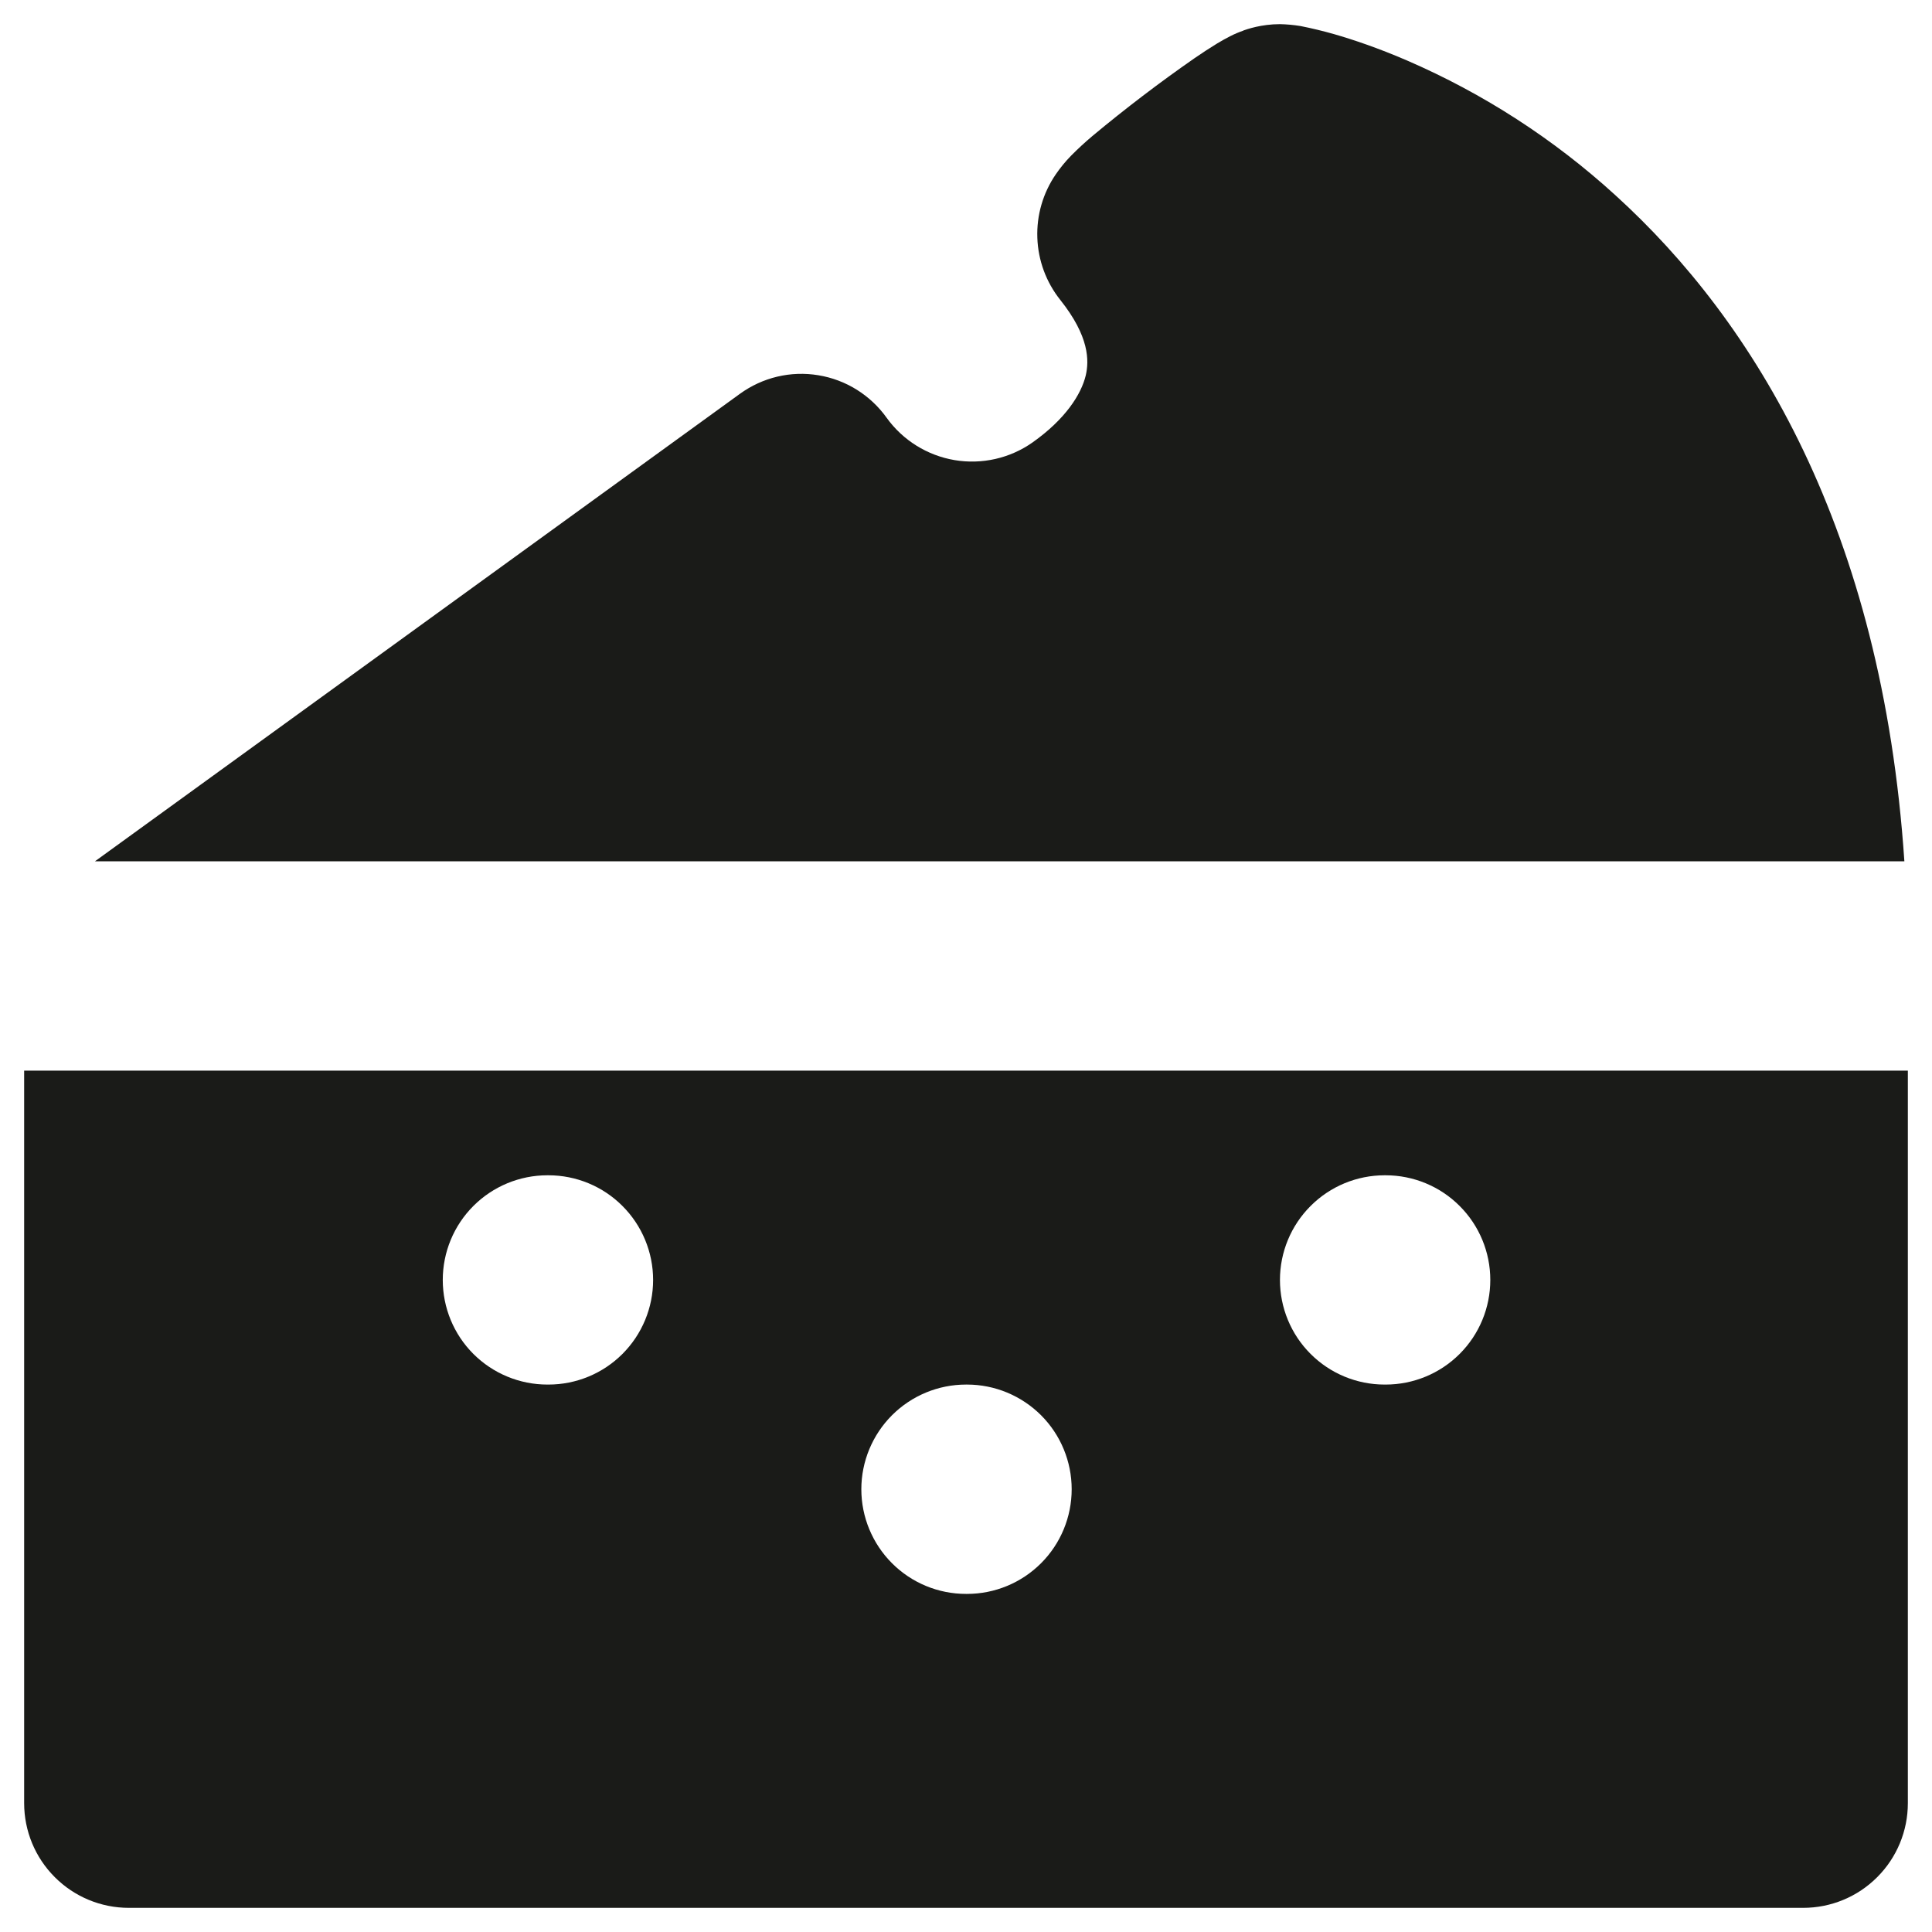
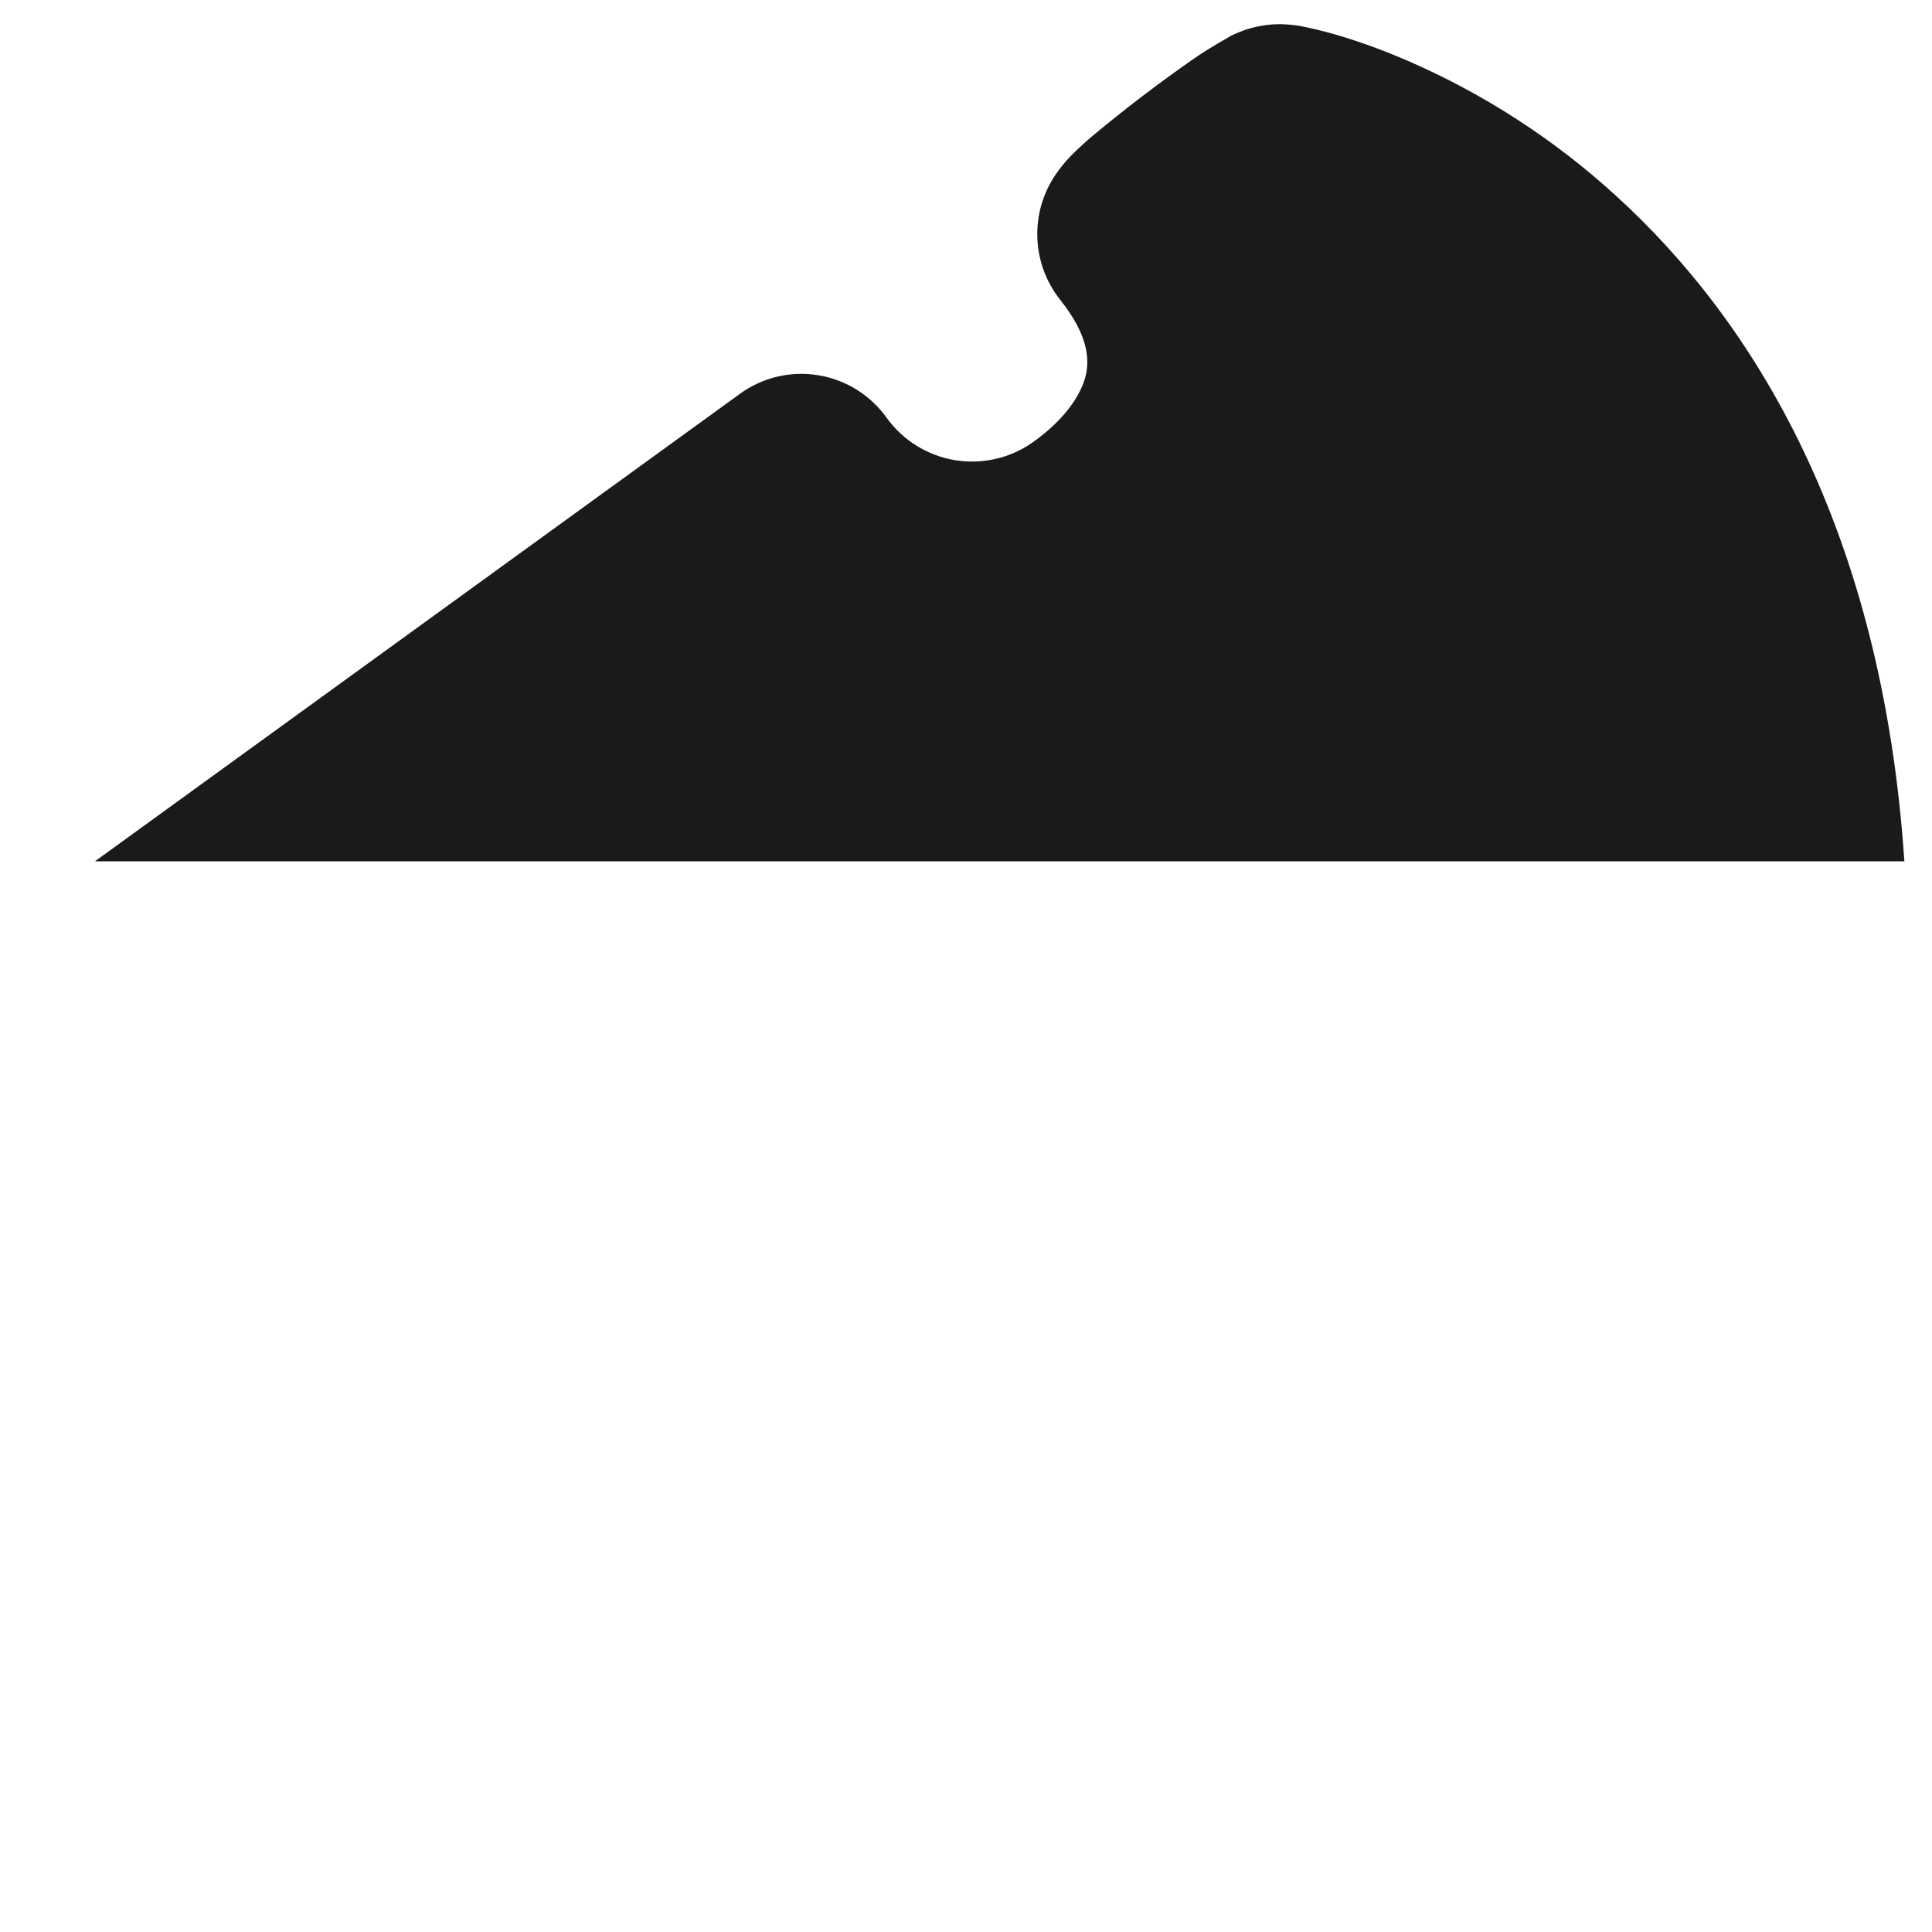
<svg xmlns="http://www.w3.org/2000/svg" fill="none" viewBox="0 0 40 40" height="40" width="40">
-   <path fill="#1A1B18" d="M26.5 0.5C26.112 0.5 25.817 0.606 25.746 0.63L25.742 0.634C25.652 0.665 25.564 0.702 25.479 0.745C25.384 0.793 25.29 0.845 25.198 0.901C25.039 0.999 24.883 1.1 24.73 1.206C24.002 1.712 23.298 2.249 22.617 2.816C22.464 2.945 22.316 3.081 22.175 3.224C22.059 3.342 21.953 3.472 21.859 3.609C21.594 3.995 21.46 4.456 21.477 4.923C21.493 5.391 21.659 5.841 21.95 6.207C22.557 6.968 22.55 7.47 22.479 7.774C22.385 8.164 22.06 8.677 21.378 9.16C20.909 9.49 20.329 9.621 19.763 9.526C19.198 9.43 18.693 9.116 18.358 8.651C18.192 8.418 17.981 8.22 17.738 8.068C17.496 7.917 17.225 7.815 16.943 7.769C16.66 7.722 16.371 7.732 16.093 7.798C15.814 7.864 15.552 7.985 15.32 8.153L1.965 17.833H39.428C38.967 10.956 36.319 6.653 33.446 4.043C32.172 2.88 30.713 1.937 29.13 1.252C28.528 0.992 28.01 0.819 27.618 0.706C27.389 0.641 27.158 0.585 26.925 0.539C26.784 0.516 26.642 0.503 26.5 0.5Z" />
-   <path fill="#1A1B18" d="M39.5 22.166H0.5V37.333C0.5 37.908 0.728 38.459 1.135 38.865C1.541 39.272 2.092 39.5 2.667 39.5H37.333C37.908 39.5 38.459 39.272 38.865 38.865C39.272 38.459 39.5 37.908 39.5 37.333V22.166ZM9.167 26.5C9.167 25.925 9.395 25.374 9.801 24.968C10.208 24.561 10.759 24.333 11.333 24.333H11.355C11.93 24.333 12.481 24.561 12.887 24.968C13.293 25.374 13.522 25.925 13.522 26.5C13.522 27.075 13.293 27.626 12.887 28.032C12.481 28.438 11.93 28.666 11.355 28.666H11.333C10.759 28.666 10.208 28.438 9.801 28.032C9.395 27.626 9.167 27.075 9.167 26.5ZM26.5 26.5C26.5 25.925 26.728 25.374 27.135 24.968C27.541 24.561 28.092 24.333 28.667 24.333H28.688C29.263 24.333 29.814 24.561 30.22 24.968C30.627 25.374 30.855 25.925 30.855 26.5C30.855 27.075 30.627 27.626 30.22 28.032C29.814 28.438 29.263 28.666 28.688 28.666H28.667C28.092 28.666 27.541 28.438 27.135 28.032C26.728 27.626 26.5 27.075 26.5 26.5ZM17.833 30.833C17.833 30.259 18.062 29.707 18.468 29.301C18.874 28.895 19.425 28.666 20 28.666H20.022C20.596 28.666 21.147 28.895 21.554 29.301C21.96 29.707 22.188 30.259 22.188 30.833C22.188 31.408 21.96 31.959 21.554 32.365C21.147 32.772 20.596 33 20.022 33H20C19.425 33 18.874 32.772 18.468 32.365C18.062 31.959 17.833 31.408 17.833 30.833Z" clip-rule="evenodd" fill-rule="evenodd" />
+   <path fill="#1A1B18" d="M26.5 0.5C26.112 0.5 25.817 0.606 25.746 0.63L25.742 0.634C25.652 0.665 25.564 0.702 25.479 0.745C25.039 0.999 24.883 1.1 24.73 1.206C24.002 1.712 23.298 2.249 22.617 2.816C22.464 2.945 22.316 3.081 22.175 3.224C22.059 3.342 21.953 3.472 21.859 3.609C21.594 3.995 21.46 4.456 21.477 4.923C21.493 5.391 21.659 5.841 21.95 6.207C22.557 6.968 22.55 7.47 22.479 7.774C22.385 8.164 22.06 8.677 21.378 9.16C20.909 9.49 20.329 9.621 19.763 9.526C19.198 9.43 18.693 9.116 18.358 8.651C18.192 8.418 17.981 8.22 17.738 8.068C17.496 7.917 17.225 7.815 16.943 7.769C16.66 7.722 16.371 7.732 16.093 7.798C15.814 7.864 15.552 7.985 15.32 8.153L1.965 17.833H39.428C38.967 10.956 36.319 6.653 33.446 4.043C32.172 2.88 30.713 1.937 29.13 1.252C28.528 0.992 28.01 0.819 27.618 0.706C27.389 0.641 27.158 0.585 26.925 0.539C26.784 0.516 26.642 0.503 26.5 0.5Z" />
</svg>